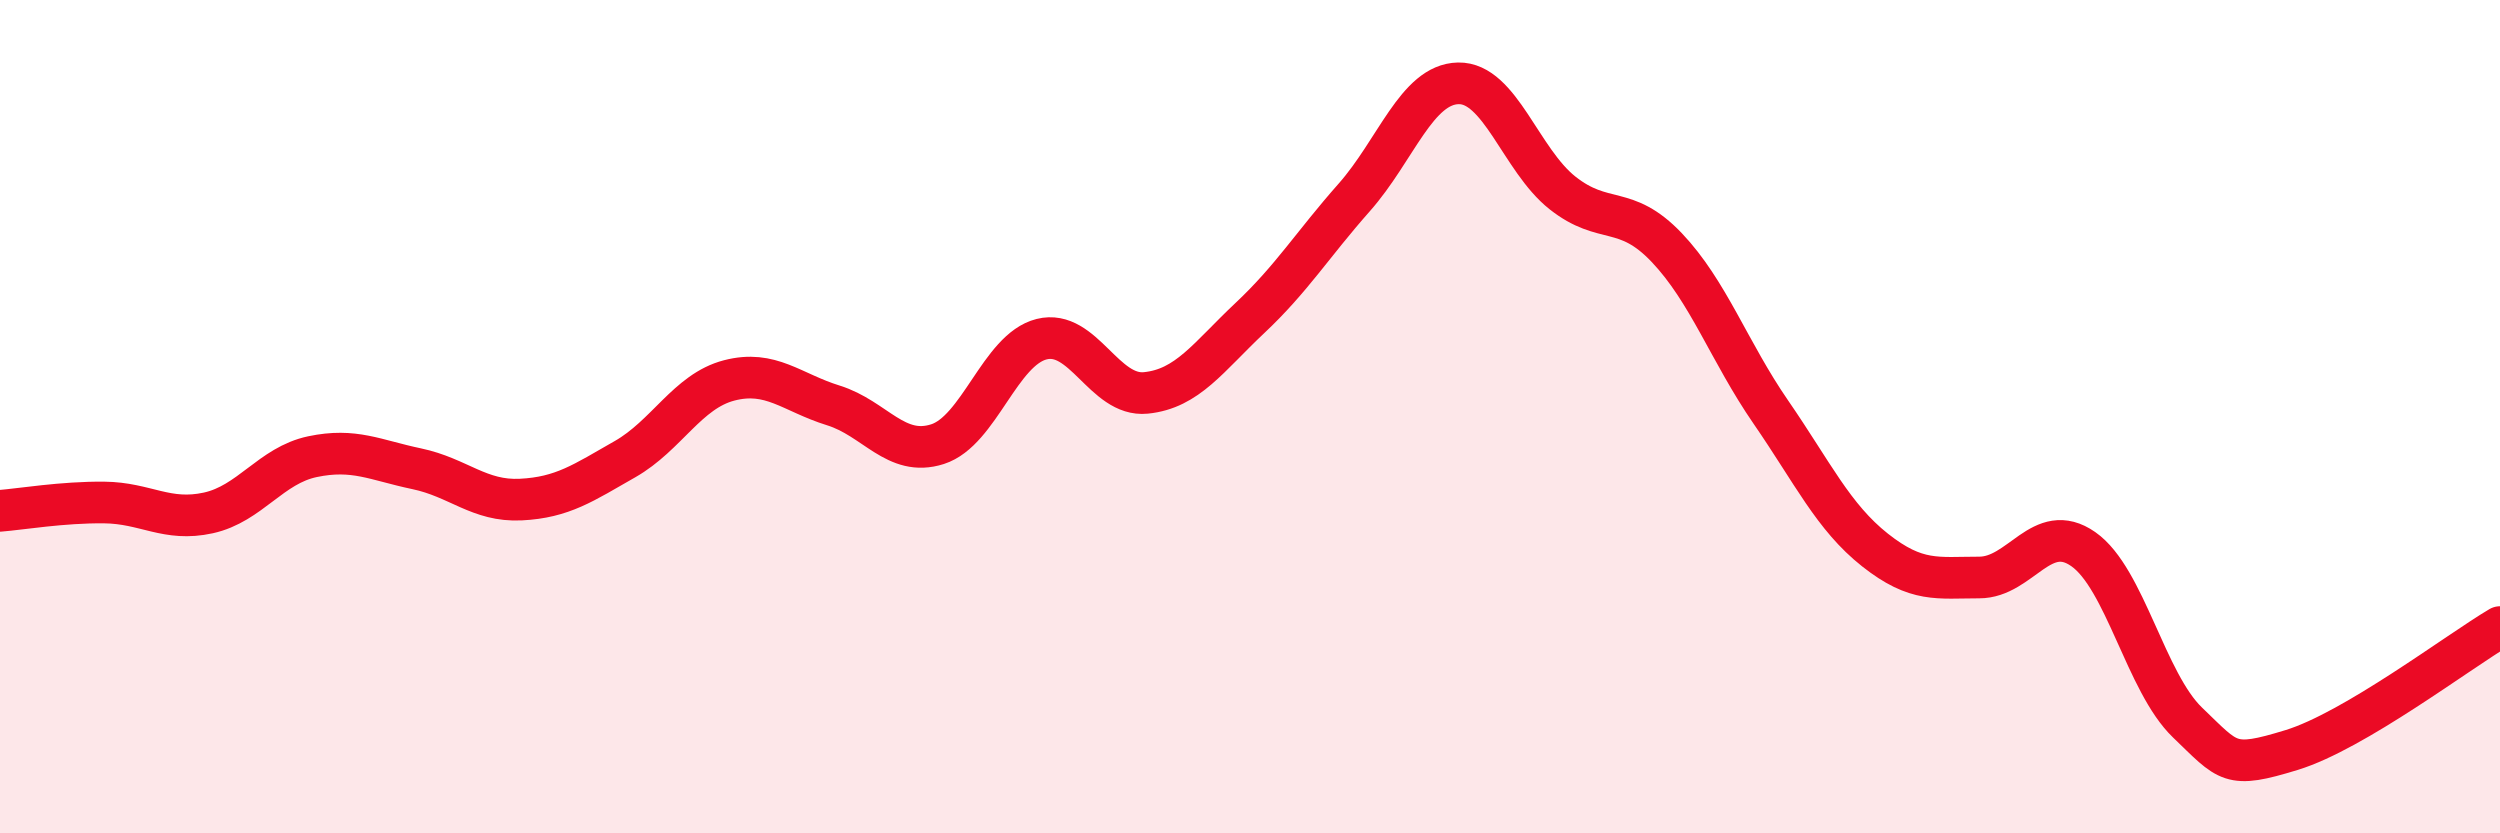
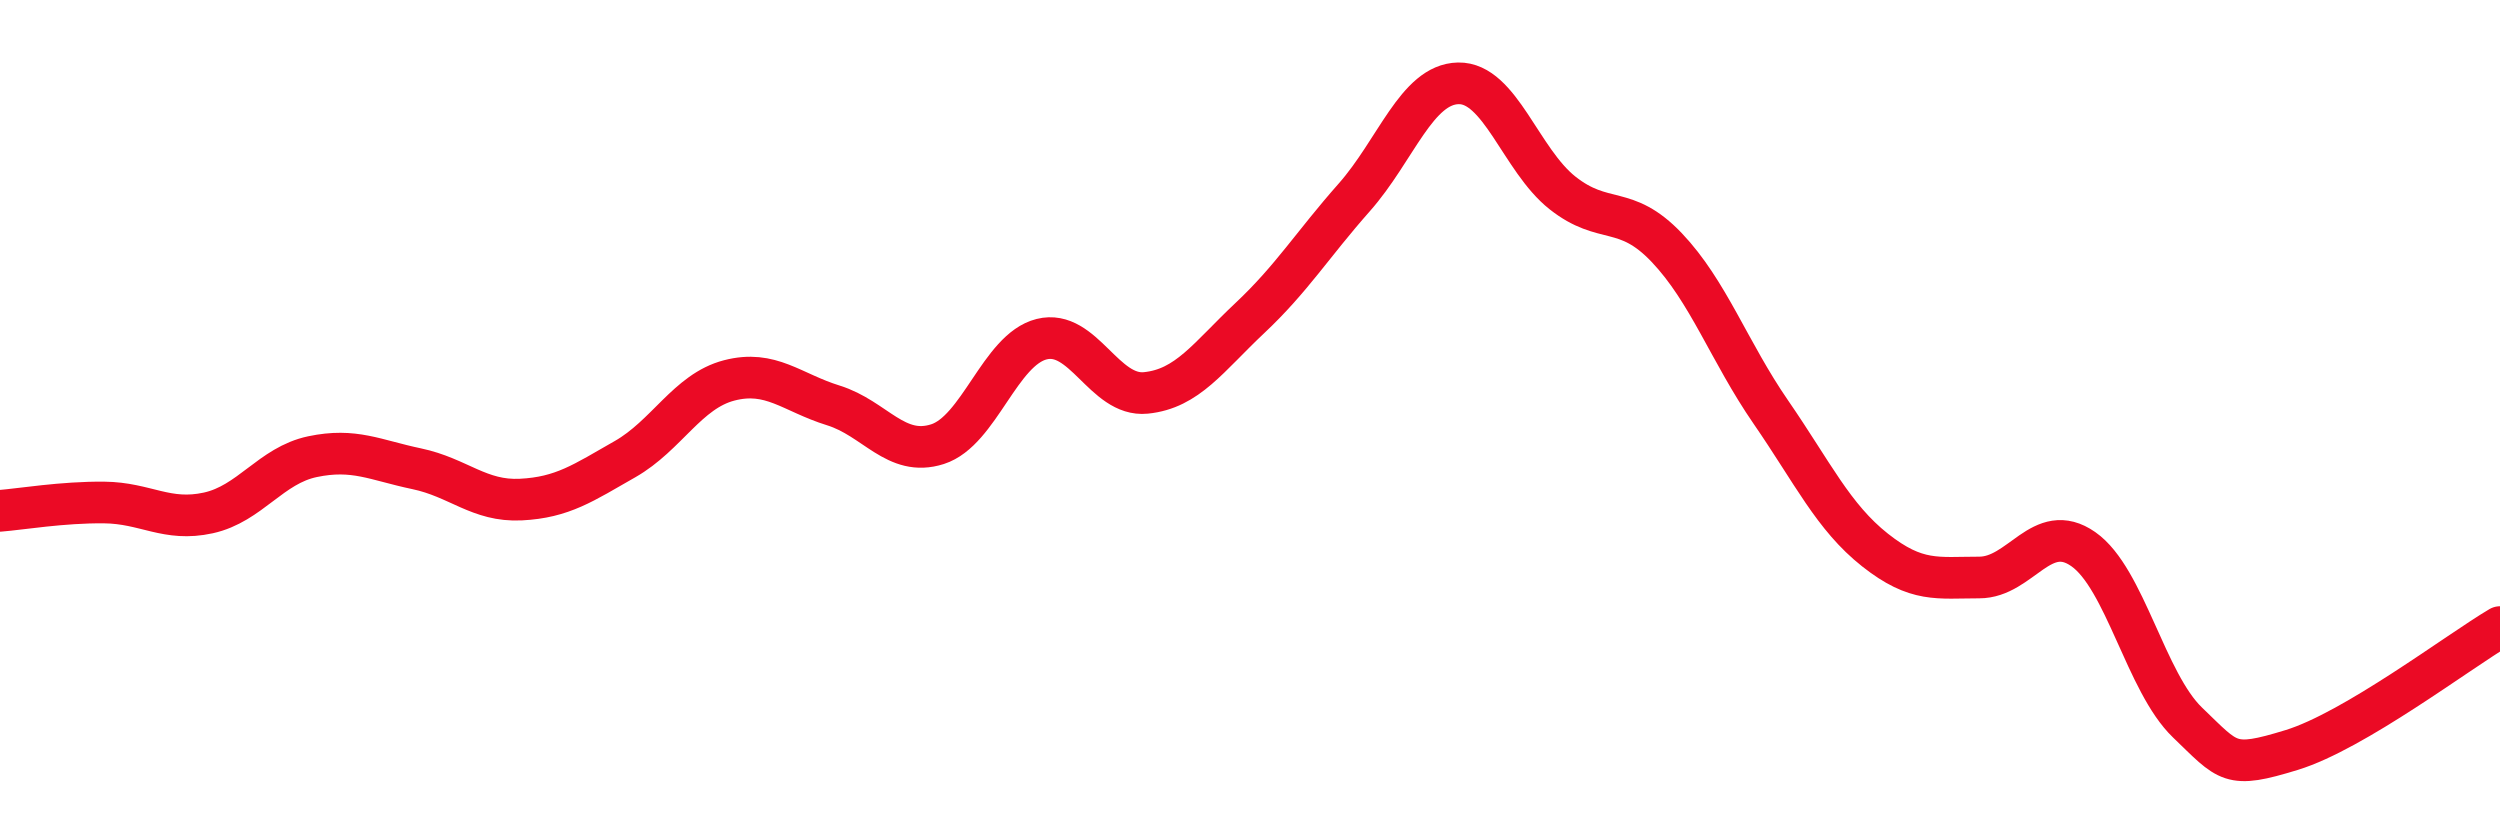
<svg xmlns="http://www.w3.org/2000/svg" width="60" height="20" viewBox="0 0 60 20">
-   <path d="M 0,12.26 C 0.5,12.22 1.5,12.05 2.5,12.06 C 3.5,12.07 4,12.53 5,12.31 C 6,12.09 6.5,11.17 7.5,10.96 C 8.5,10.75 9,11.04 10,11.25 C 11,11.46 11.5,12.04 12.5,11.99 C 13.5,11.94 14,11.59 15,11.02 C 16,10.45 16.5,9.39 17.5,9.13 C 18.5,8.87 19,9.42 20,9.73 C 21,10.04 21.5,10.98 22.5,10.66 C 23.5,10.34 24,8.39 25,8.14 C 26,7.89 26.5,9.53 27.5,9.43 C 28.5,9.33 29,8.57 30,7.63 C 31,6.69 31.5,5.87 32.5,4.74 C 33.5,3.61 34,2.02 35,2 C 36,1.98 36.5,3.84 37.5,4.63 C 38.5,5.42 39,4.89 40,5.94 C 41,6.99 41.5,8.44 42.5,9.89 C 43.5,11.34 44,12.41 45,13.2 C 46,13.99 46.5,13.86 47.5,13.86 C 48.5,13.86 49,12.48 50,13.18 C 51,13.88 51.5,16.38 52.5,17.34 C 53.5,18.3 53.5,18.46 55,18 C 56.5,17.54 59,15.64 60,15.05L60 20L0 20Z" fill="#EB0A25" opacity="0.1" stroke-linecap="round" stroke-linejoin="round" />
  <path d="M 0,12.26 C 0.5,12.22 1.5,12.05 2.5,12.06 C 3.5,12.07 4,12.53 5,12.31 C 6,12.09 6.5,11.17 7.5,10.96 C 8.5,10.75 9,11.04 10,11.25 C 11,11.46 11.5,12.04 12.5,11.99 C 13.5,11.94 14,11.59 15,11.02 C 16,10.45 16.5,9.39 17.5,9.13 C 18.5,8.87 19,9.42 20,9.73 C 21,10.04 21.5,10.98 22.5,10.66 C 23.5,10.34 24,8.39 25,8.14 C 26,7.89 26.5,9.53 27.5,9.43 C 28.5,9.33 29,8.57 30,7.63 C 31,6.69 31.5,5.87 32.5,4.74 C 33.5,3.61 34,2.02 35,2 C 36,1.98 36.5,3.84 37.5,4.63 C 38.5,5.42 39,4.89 40,5.94 C 41,6.99 41.5,8.44 42.5,9.89 C 43.5,11.34 44,12.41 45,13.2 C 46,13.99 46.5,13.86 47.5,13.86 C 48.5,13.86 49,12.48 50,13.18 C 51,13.88 51.5,16.38 52.5,17.34 C 53.5,18.3 53.5,18.46 55,18 C 56.5,17.54 59,15.64 60,15.05" stroke="#EB0A25" stroke-width="1" fill="none" stroke-linecap="round" stroke-linejoin="round" />
</svg>